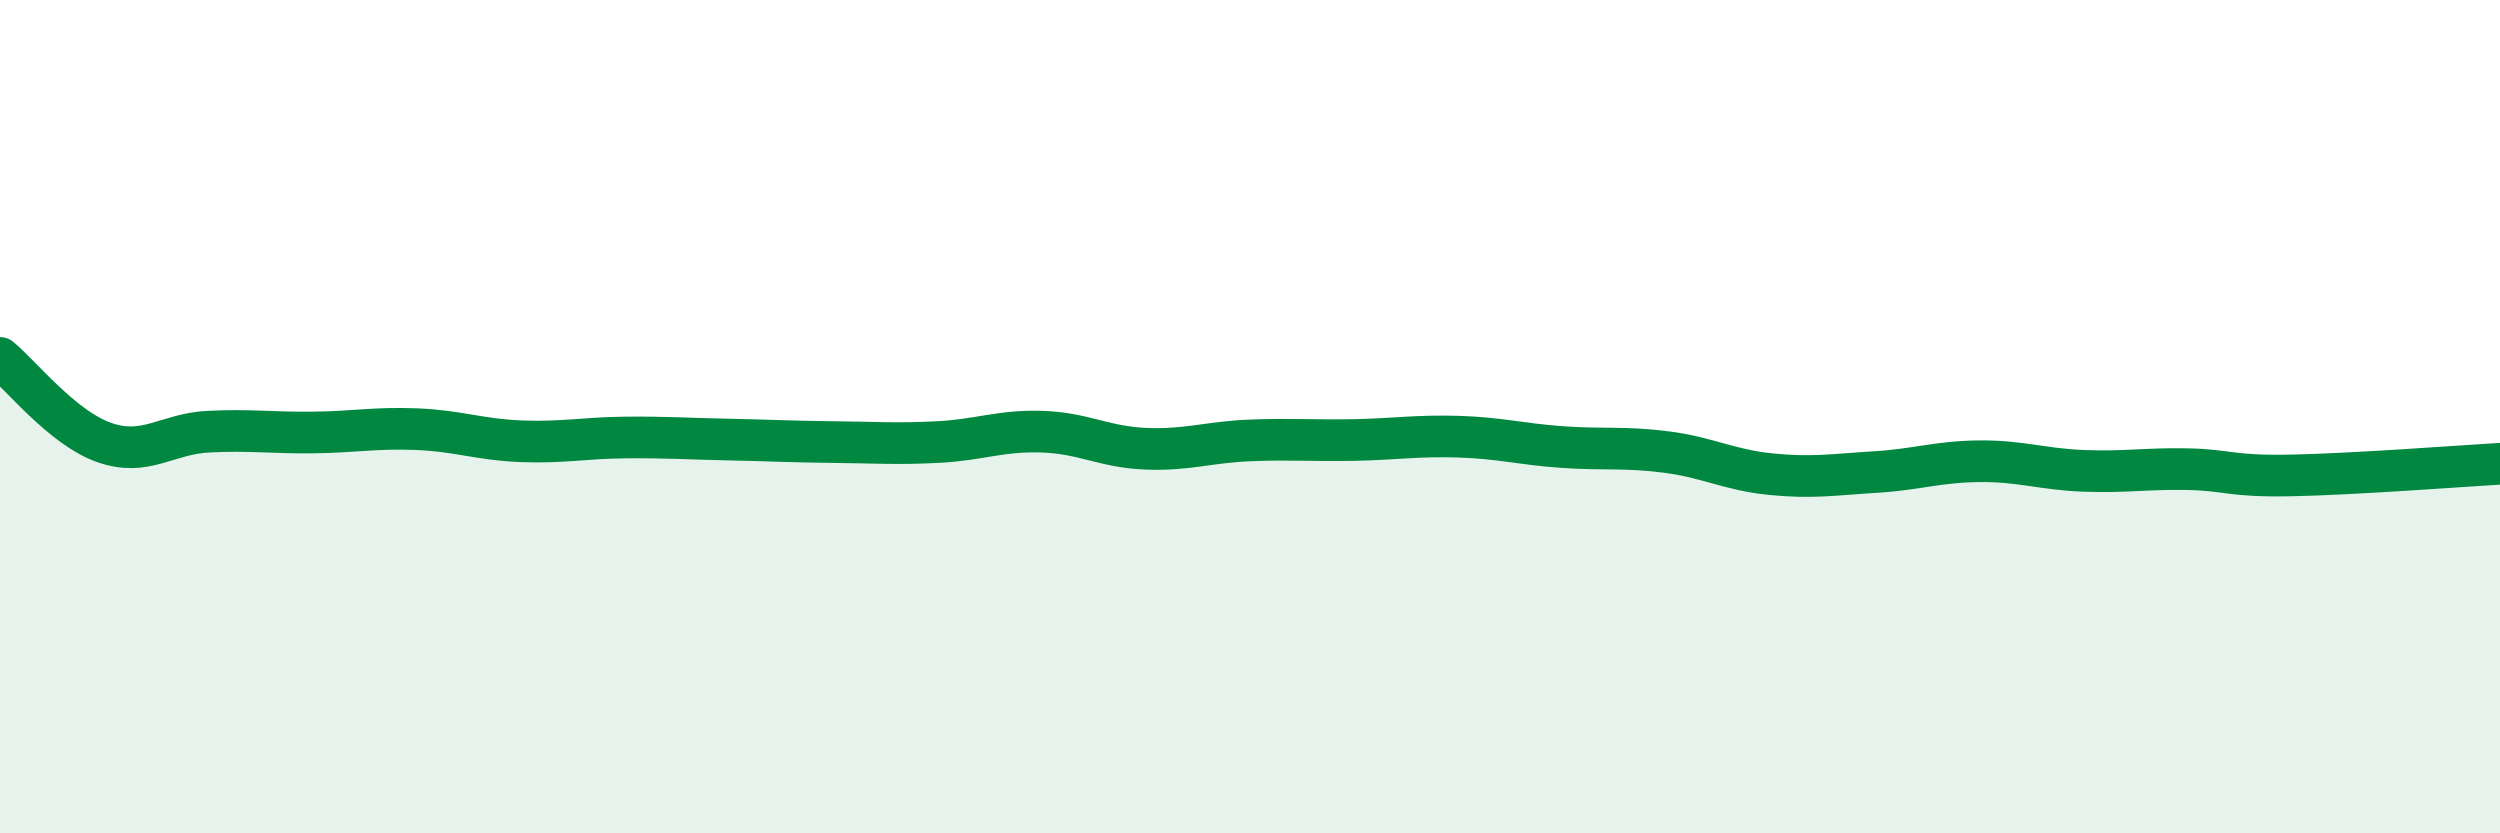
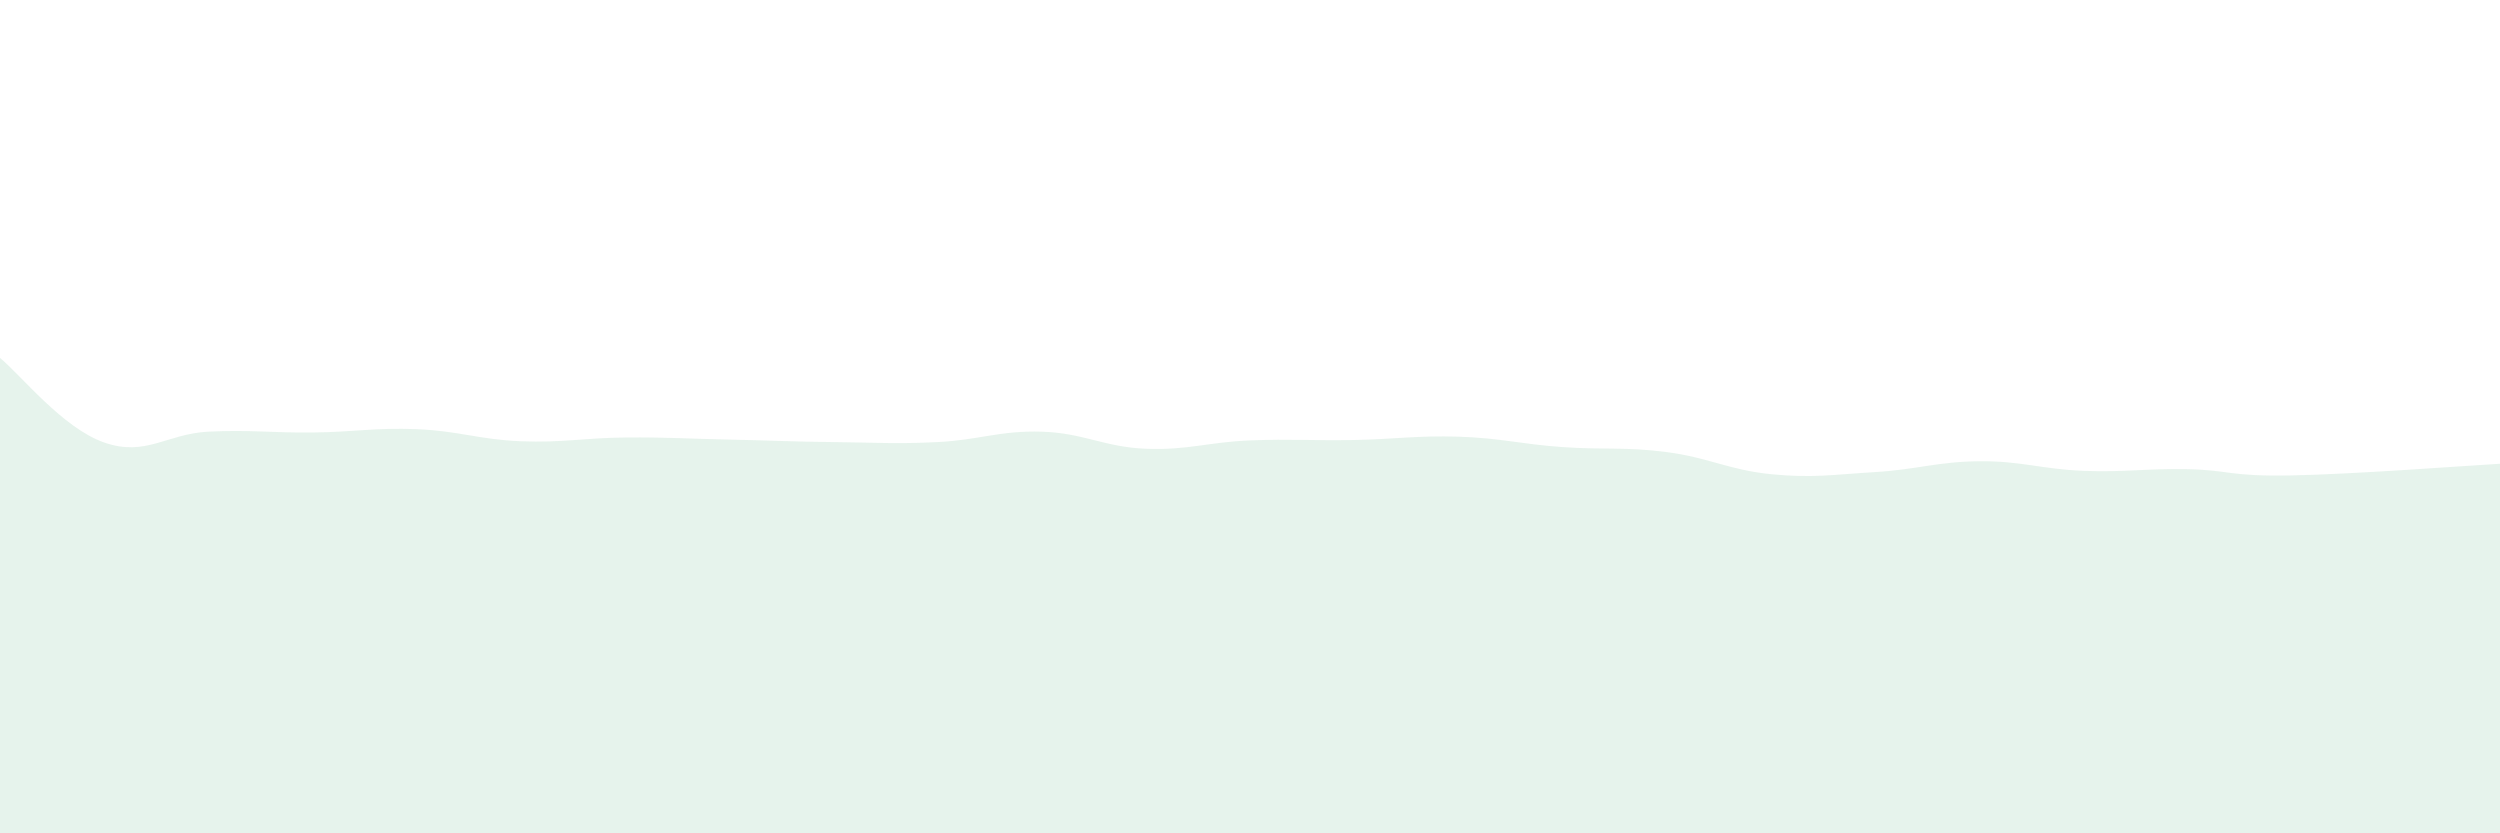
<svg xmlns="http://www.w3.org/2000/svg" width="60" height="20" viewBox="0 0 60 20">
-   <path d="M 0,8.59 C 0.5,9 1.5,10.27 2.5,10.62 C 3.5,10.97 4,10.41 5,10.36 C 6,10.31 6.5,10.39 7.5,10.38 C 8.5,10.37 9,10.26 10,10.3 C 11,10.34 11.5,10.55 12.5,10.59 C 13.5,10.63 14,10.51 15,10.5 C 16,10.49 16.5,10.53 17.5,10.55 C 18.5,10.57 19,10.6 20,10.61 C 21,10.62 21.5,10.66 22.5,10.61 C 23.5,10.56 24,10.33 25,10.36 C 26,10.39 26.5,10.73 27.5,10.77 C 28.5,10.81 29,10.61 30,10.57 C 31,10.53 31.5,10.58 32.5,10.56 C 33.5,10.54 34,10.45 35,10.48 C 36,10.51 36.5,10.66 37.5,10.73 C 38.5,10.8 39,10.72 40,10.85 C 41,10.98 41.5,11.28 42.5,11.38 C 43.5,11.48 44,11.39 45,11.33 C 46,11.27 46.5,11.08 47.5,11.07 C 48.5,11.06 49,11.26 50,11.3 C 51,11.34 51.5,11.24 52.5,11.26 C 53.5,11.28 53.5,11.44 55,11.41 C 56.5,11.38 59,11.19 60,11.13L60 20L0 20Z" fill="#008740" opacity="0.1" stroke-linecap="round" stroke-linejoin="round" />
-   <path d="M 0,8.59 C 0.5,9 1.5,10.27 2.5,10.62 C 3.5,10.97 4,10.41 5,10.36 C 6,10.31 6.5,10.39 7.5,10.38 C 8.5,10.37 9,10.26 10,10.3 C 11,10.34 11.5,10.55 12.5,10.59 C 13.5,10.63 14,10.51 15,10.5 C 16,10.49 16.5,10.53 17.5,10.55 C 18.5,10.57 19,10.6 20,10.61 C 21,10.62 21.5,10.66 22.5,10.61 C 23.5,10.56 24,10.33 25,10.36 C 26,10.39 26.5,10.73 27.5,10.77 C 28.5,10.81 29,10.61 30,10.57 C 31,10.53 31.5,10.58 32.5,10.56 C 33.5,10.54 34,10.45 35,10.48 C 36,10.51 36.5,10.66 37.5,10.73 C 38.5,10.8 39,10.72 40,10.85 C 41,10.98 41.5,11.28 42.5,11.38 C 43.5,11.48 44,11.39 45,11.33 C 46,11.27 46.5,11.08 47.5,11.07 C 48.5,11.06 49,11.26 50,11.3 C 51,11.34 51.5,11.24 52.5,11.26 C 53.5,11.28 53.5,11.44 55,11.41 C 56.5,11.38 59,11.19 60,11.13" stroke="#008740" stroke-width="1" fill="none" stroke-linecap="round" stroke-linejoin="round" />
+   <path d="M 0,8.59 C 0.5,9 1.5,10.27 2.5,10.62 C 3.5,10.97 4,10.41 5,10.36 C 6,10.31 6.5,10.39 7.5,10.38 C 8.5,10.37 9,10.26 10,10.3 C 11,10.34 11.5,10.55 12.5,10.59 C 13.5,10.63 14,10.51 15,10.5 C 16,10.49 16.5,10.53 17.5,10.55 C 18.5,10.57 19,10.6 20,10.61 C 21,10.62 21.5,10.66 22.5,10.61 C 23.5,10.56 24,10.33 25,10.36 C 26,10.39 26.5,10.73 27.5,10.77 C 28.5,10.81 29,10.61 30,10.57 C 31,10.53 31.5,10.58 32.5,10.56 C 33.5,10.54 34,10.45 35,10.48 C 36,10.51 36.5,10.66 37.5,10.73 C 38.5,10.8 39,10.72 40,10.85 C 41,10.98 41.5,11.28 42.5,11.38 C 43.5,11.48 44,11.39 45,11.33 C 46,11.27 46.5,11.08 47.5,11.07 C 48.5,11.06 49,11.26 50,11.3 C 51,11.34 51.5,11.24 52.5,11.26 C 53.5,11.28 53.5,11.44 55,11.41 C 56.5,11.38 59,11.19 60,11.13L60 20L0 20" fill="#008740" opacity="0.1" stroke-linecap="round" stroke-linejoin="round" />
</svg>